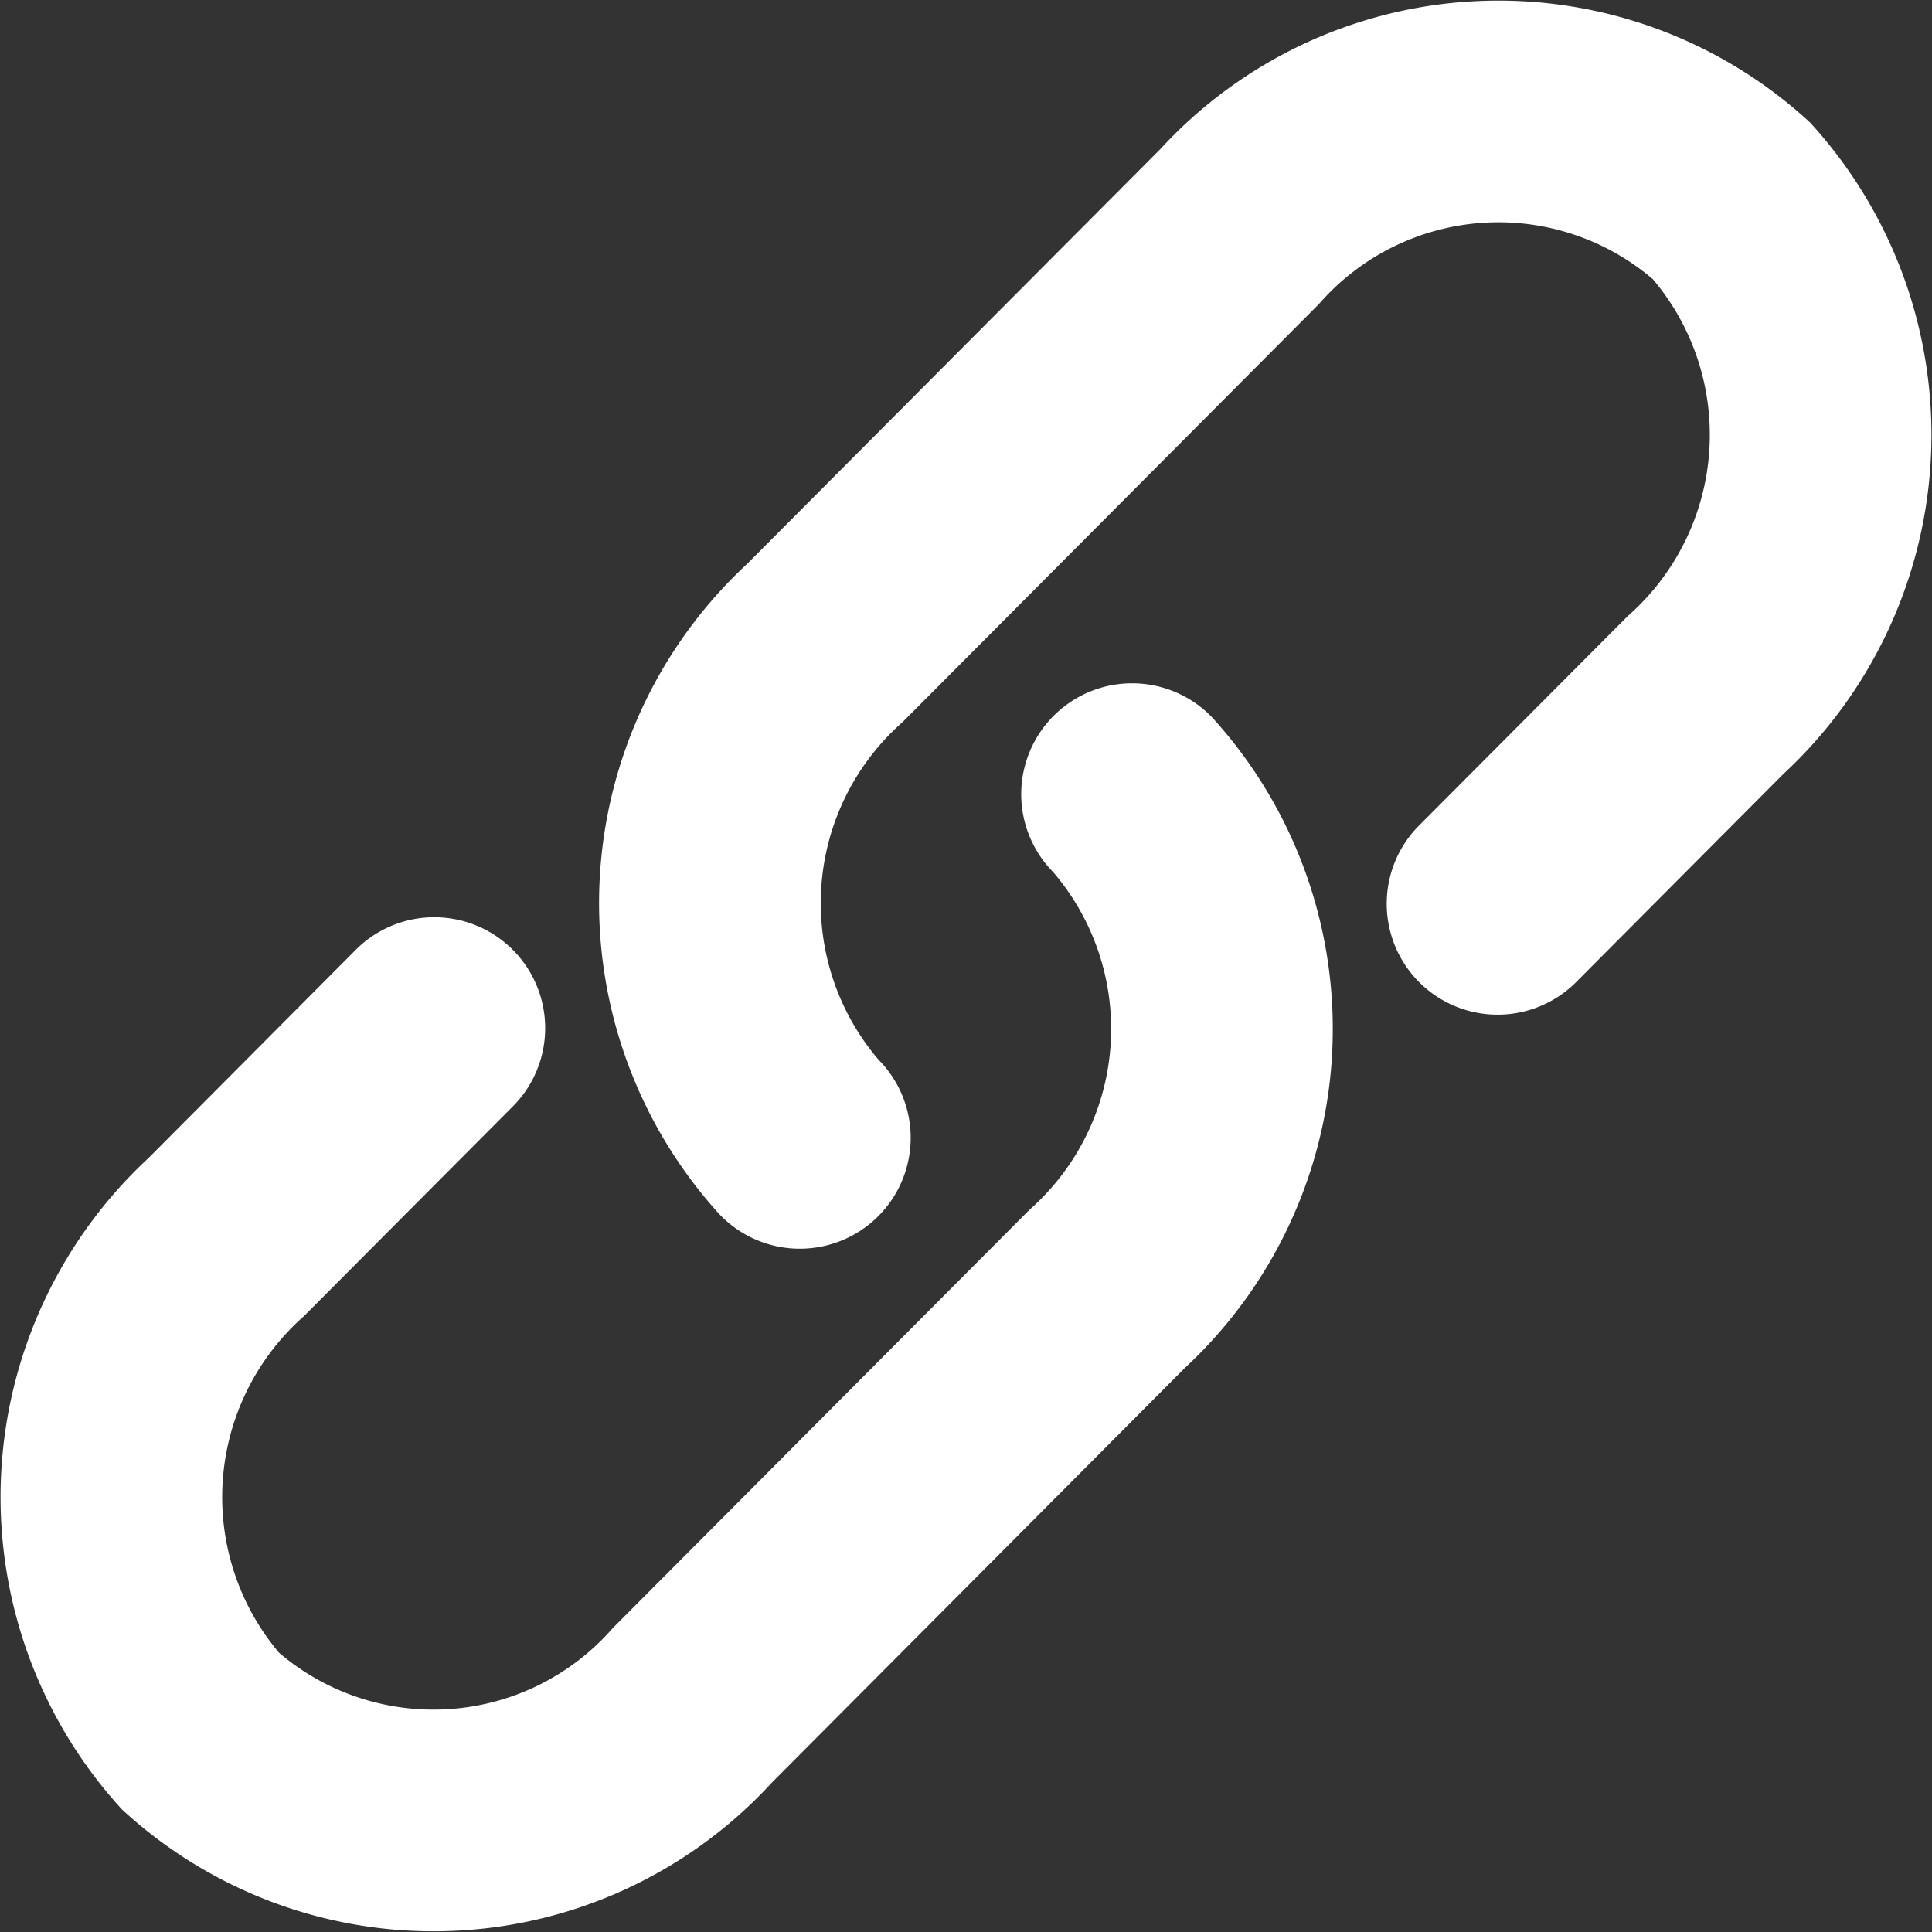
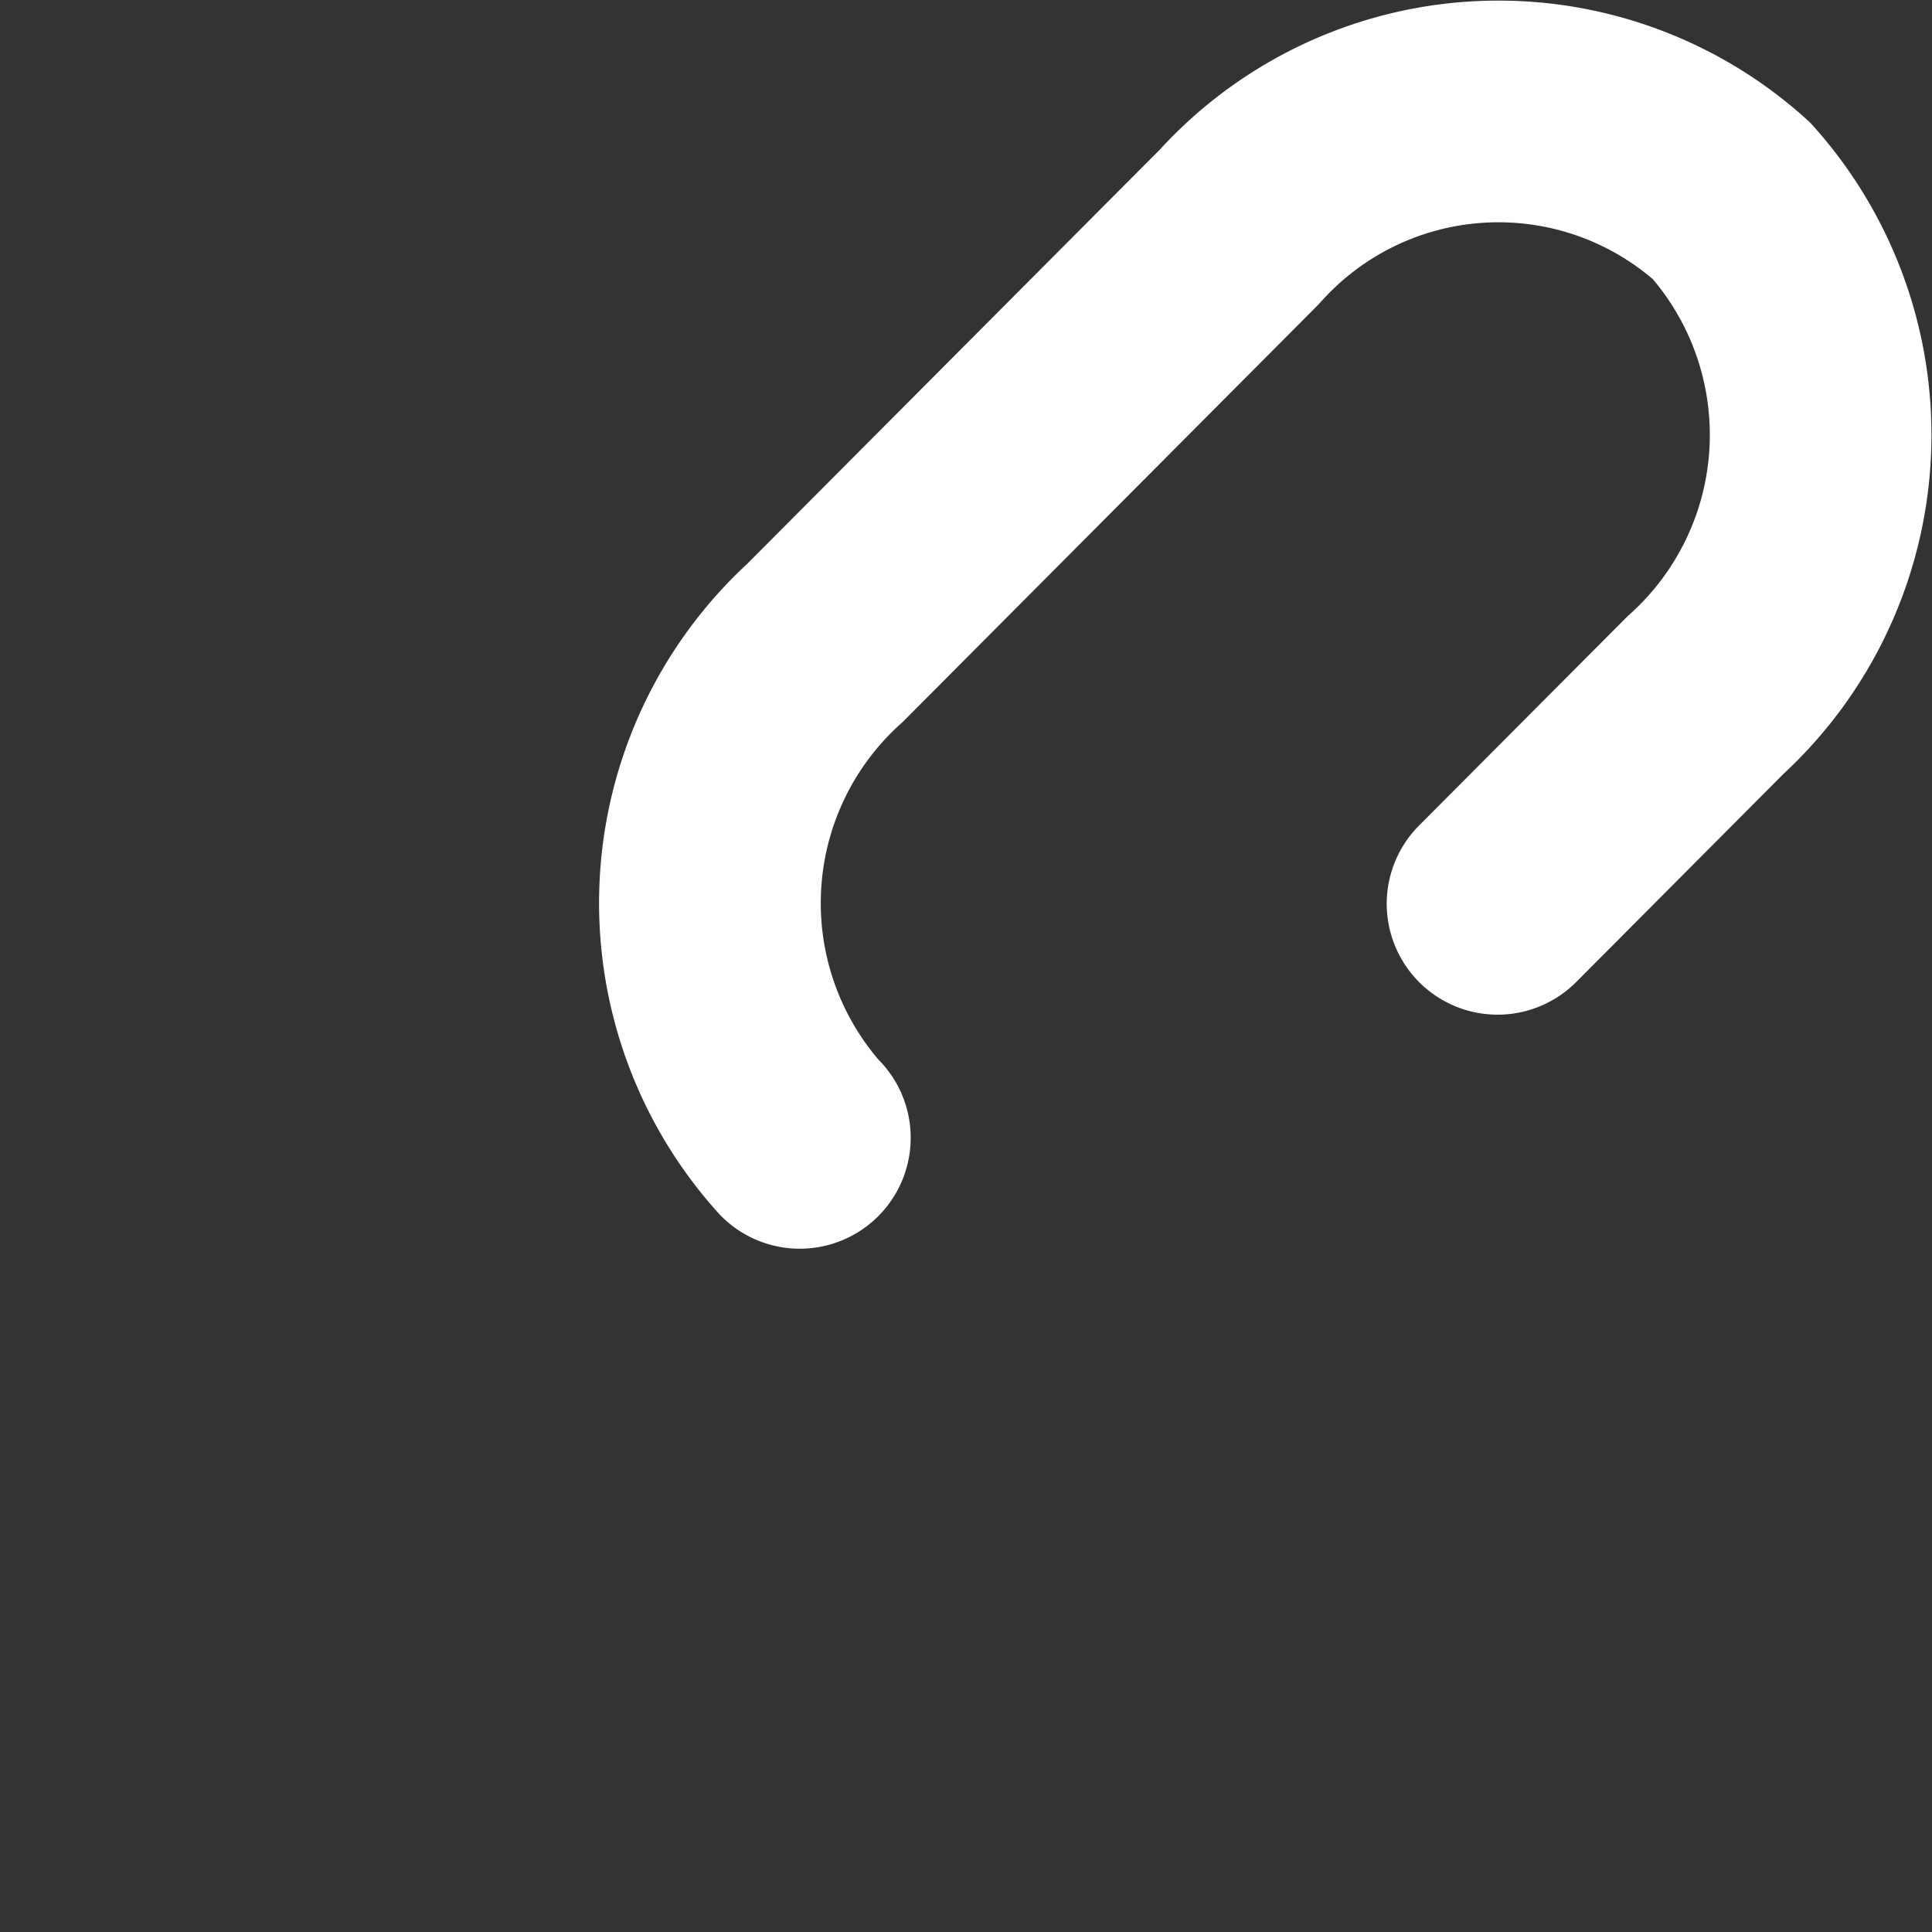
<svg xmlns="http://www.w3.org/2000/svg" width="20.662" height="20.662" viewBox="0 0 20.662 20.662">
  <rect x="0" y="0" width="20.662" height="20.662" fill="#333333" stroke="none" />
  <g id="link-svgrepo-com_1_" data-name="link-svgrepo-com (1)" transform="translate(0.501 0.501)">
    <path id="Path_1310" data-name="Path 1310" d="M15.088,3.658A3.045,3.045,0,0,1,19.38,3.38,3.079,3.079,0,0,1,19.1,7.7L16.887,9.921a.686.686,0,1,0,.972.968l2.216-2.225a4.446,4.446,0,0,0,.277-6.252,4.411,4.411,0,0,0-6.235.278L9.684,7.14a4.446,4.446,0,0,0-.277,6.252.686.686,0,1,0,.972-.968,3.079,3.079,0,0,1,.277-4.316Z" transform="translate(-1.849 -1.249)" fill="#fff" stroke="#fff" stroke-width="1" />
-     <path id="Path_1311" data-name="Path 1311" d="M13.351,9.452a.686.686,0,1,0-.972.968,3.079,3.079,0,0,1-.277,4.316L7.67,19.185a3.045,3.045,0,0,1-4.292.278,3.08,3.08,0,0,1,.277-4.316l2.216-2.225a.686.686,0,1,0-.972-.968L2.684,14.179a4.446,4.446,0,0,0-.277,6.252,4.411,4.411,0,0,0,6.235-.278l4.432-4.45A4.446,4.446,0,0,0,13.351,9.452Z" transform="translate(-1.25 -1.935)" fill="#fff" stroke="#fff" stroke-width="1" />
  </g>
</svg>